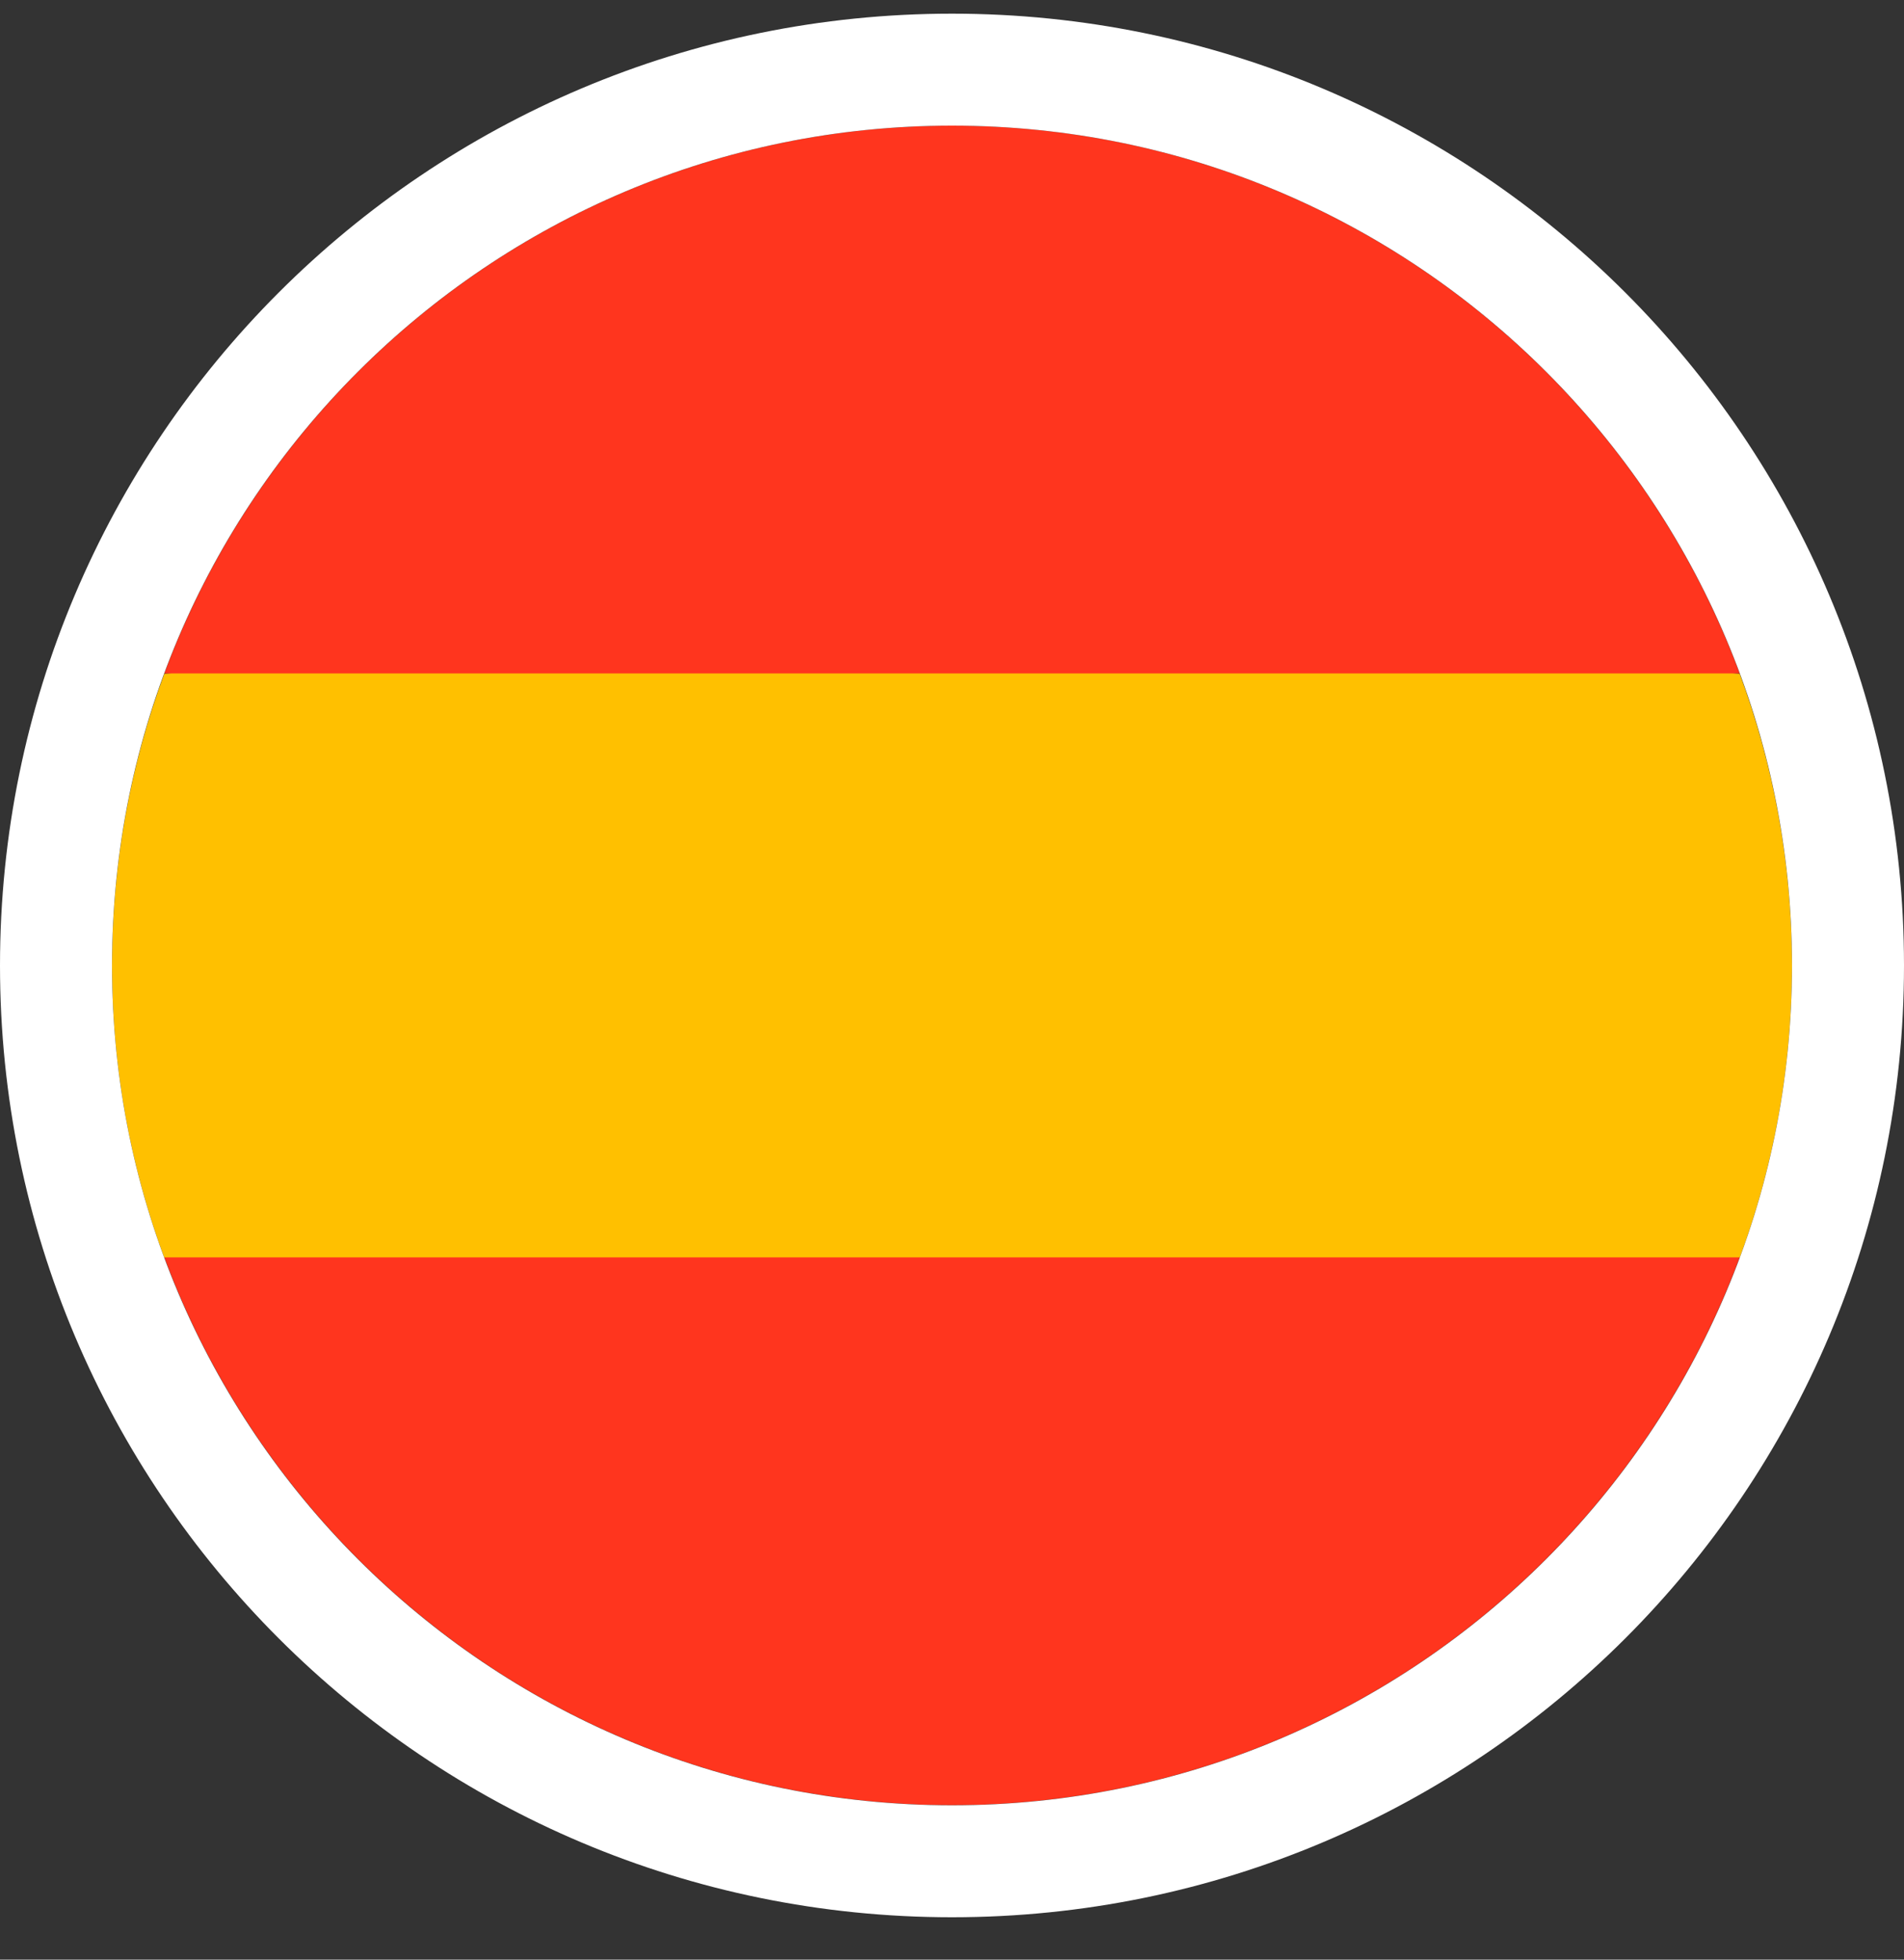
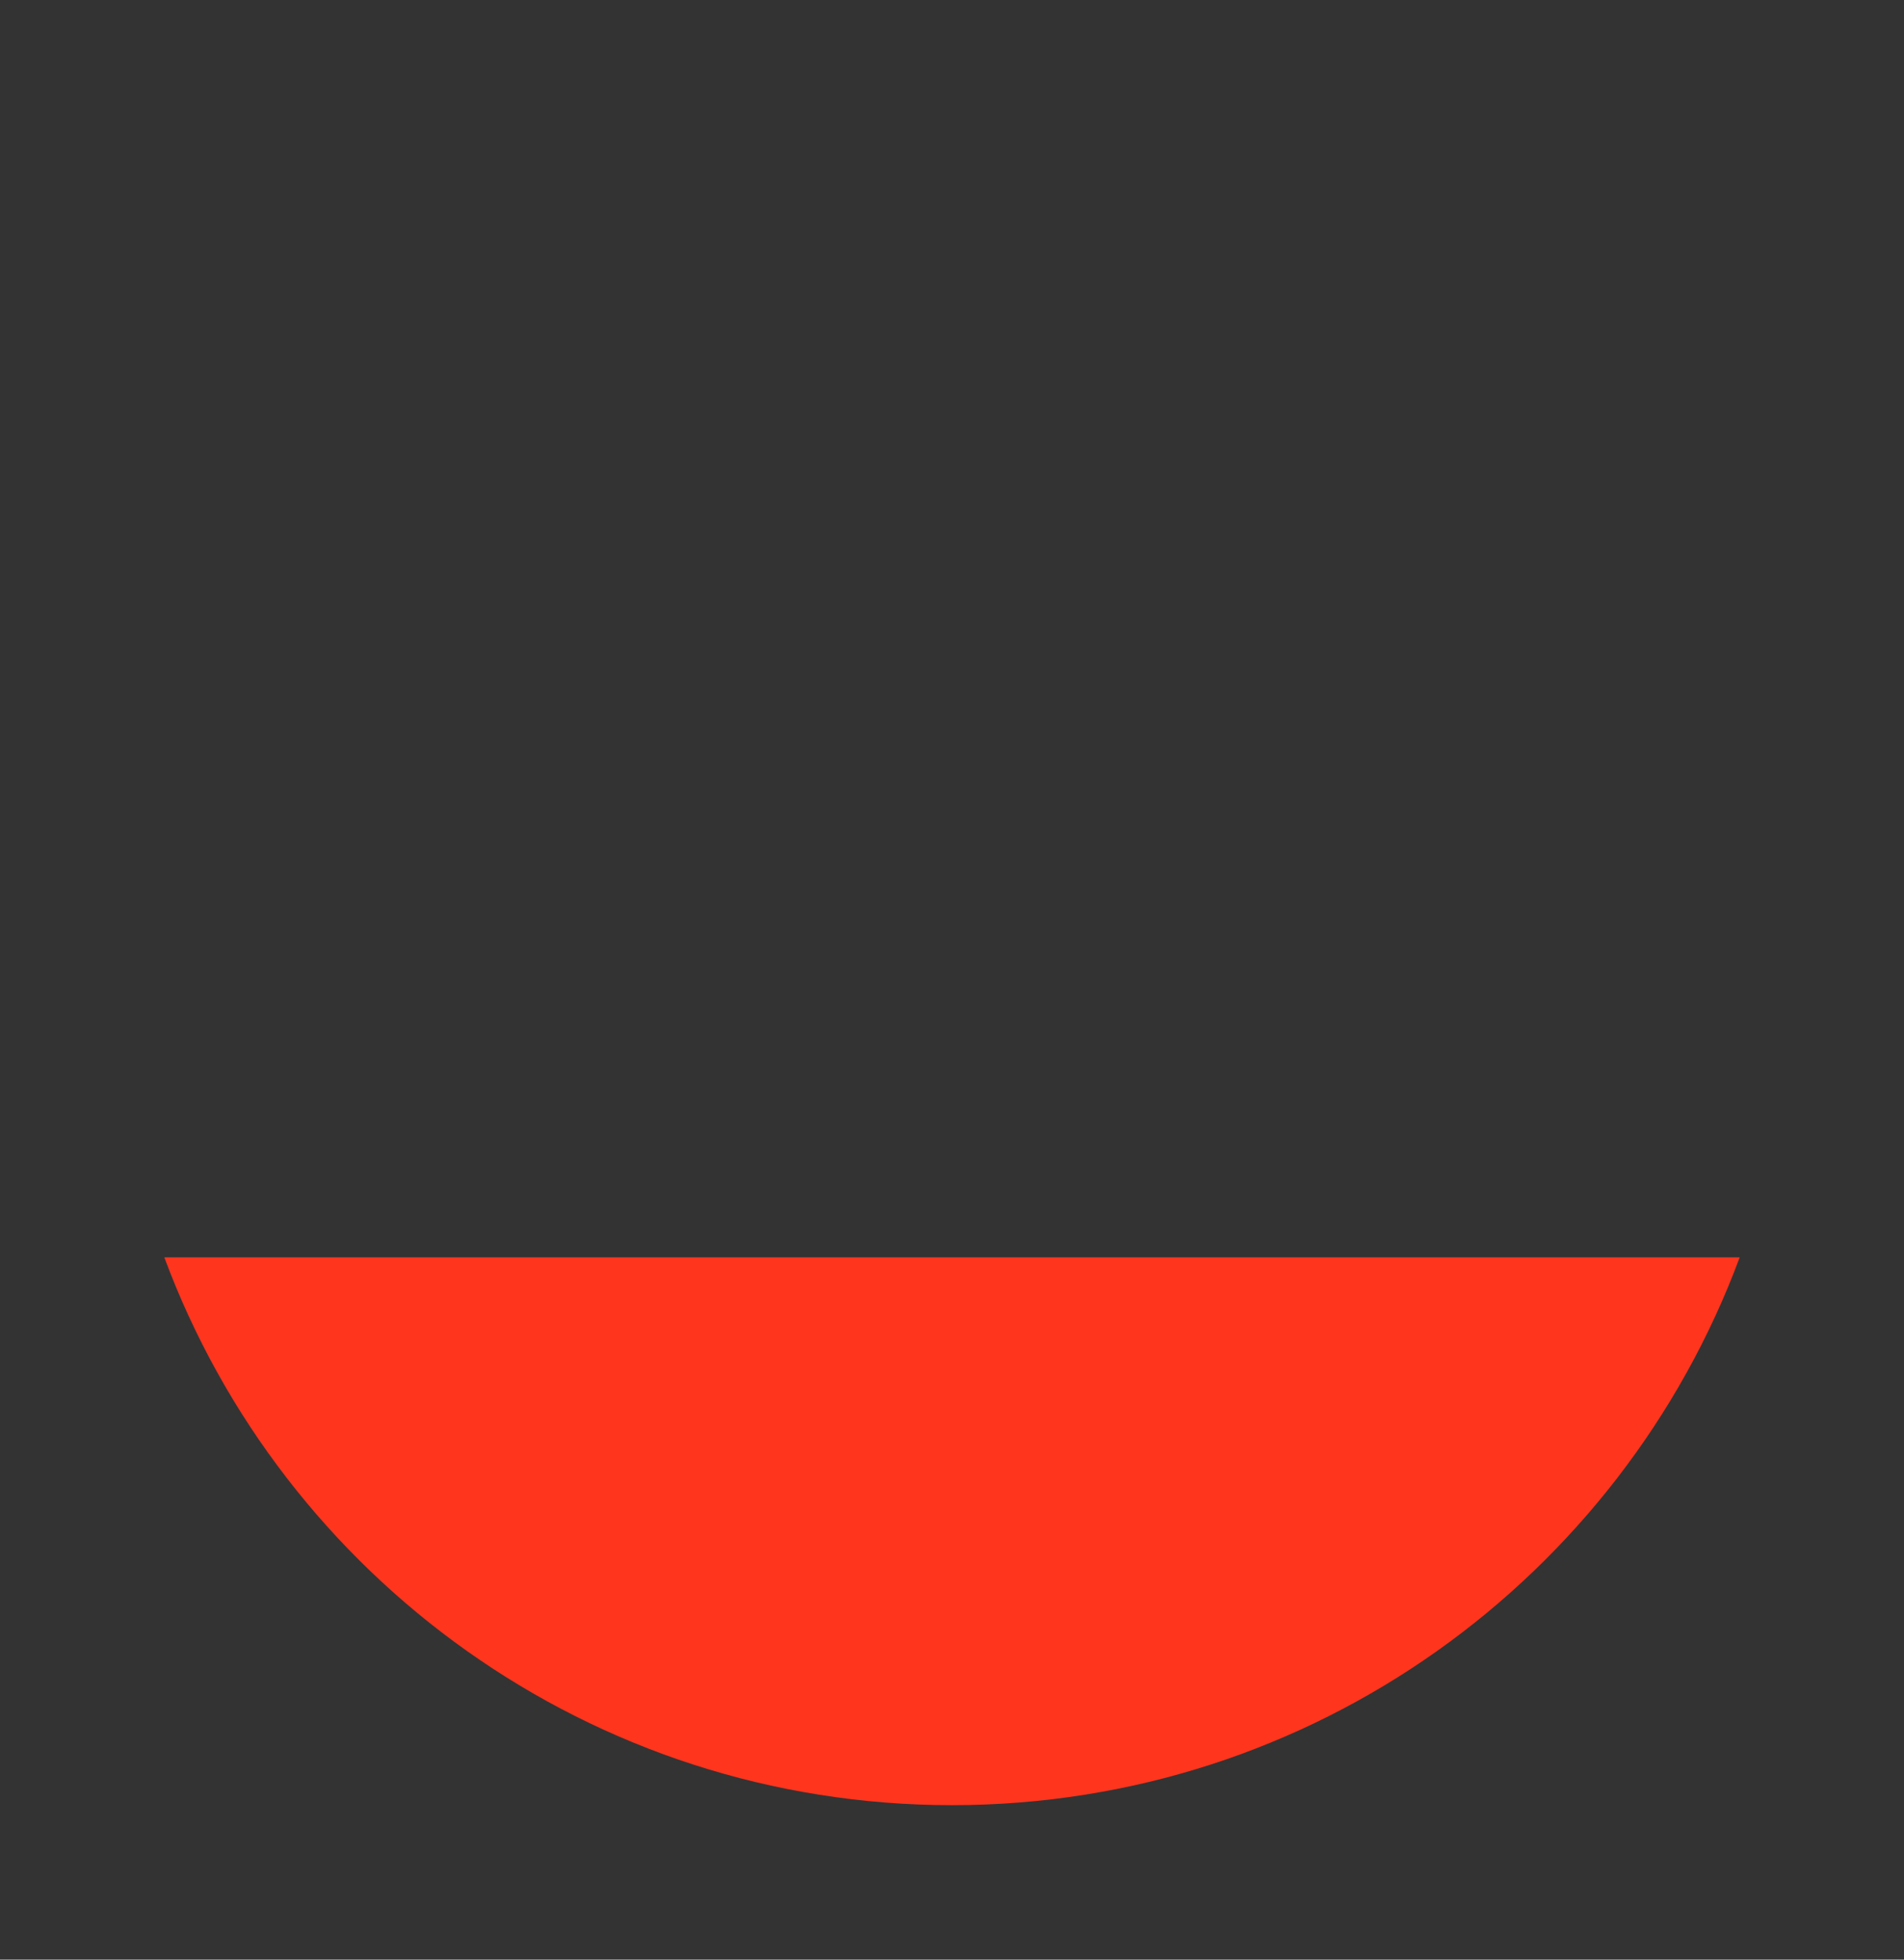
<svg xmlns="http://www.w3.org/2000/svg" width="34" height="35" viewBox="0 0 34 35" fill="none">
  <rect x="0" y="0" width="34" height="35" fill="#333333" stroke="none" />
-   <path d="M2 17.25C2 19.081 2.33 20.841 2.934 22.465L17 23.772L31.066 22.465C31.669 20.841 32 19.081 32 17.25C32 15.418 31.669 13.658 31.066 12.034L17 10.727L2.934 12.034C2.33 13.658 2 15.418 2 17.25Z" fill="#FFC000" />
-   <path d="M31.066 12.028C28.947 6.317 23.451 2.244 17 2.244C10.549 2.244 5.054 6.317 2.934 12.028H31.066Z" fill="#FF351E" />
  <path d="M2.934 22.457C5.054 28.168 10.549 32.241 17 32.241C23.451 32.241 28.947 28.168 31.066 22.457H2.934Z" fill="#FF351E" />
-   <path d="M17 33.243C25.837 33.243 33 26.08 33 17.244C33 8.407 25.837 1.244 17 1.244C8.163 1.244 1 8.407 1 17.244C1 26.08 8.163 33.243 17 33.243Z" stroke="white" stroke-width="2" />
</svg>